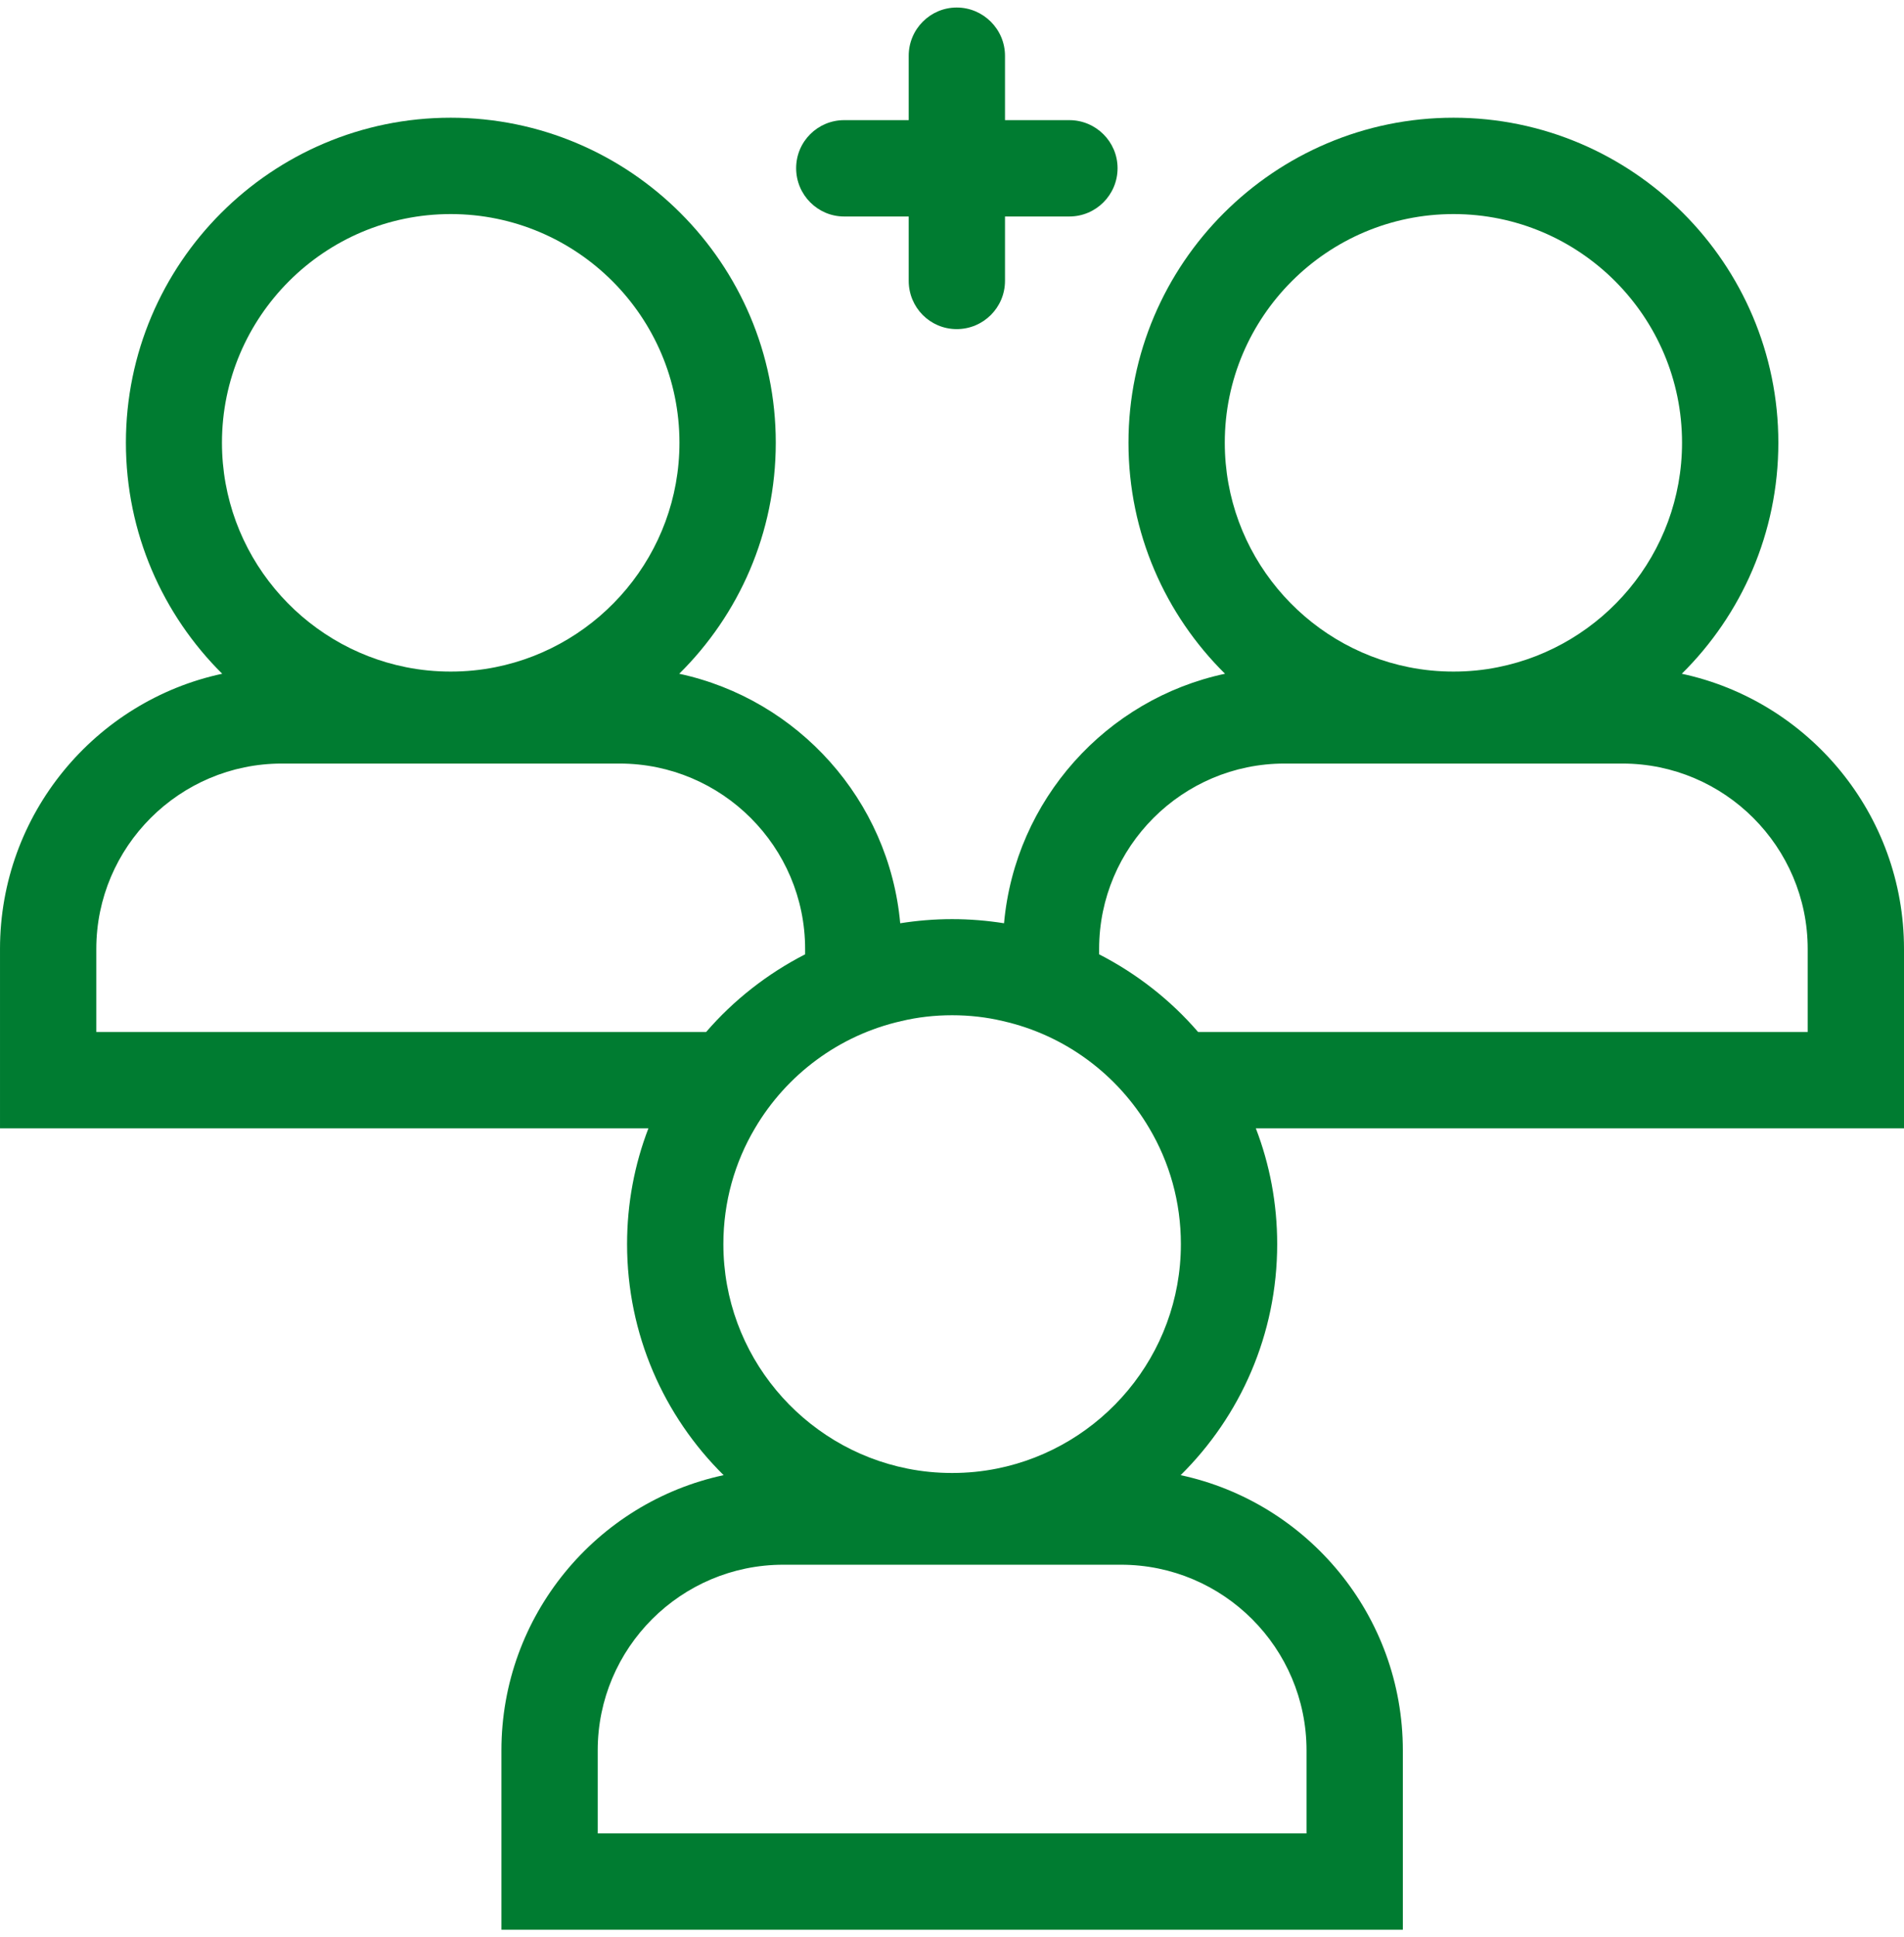
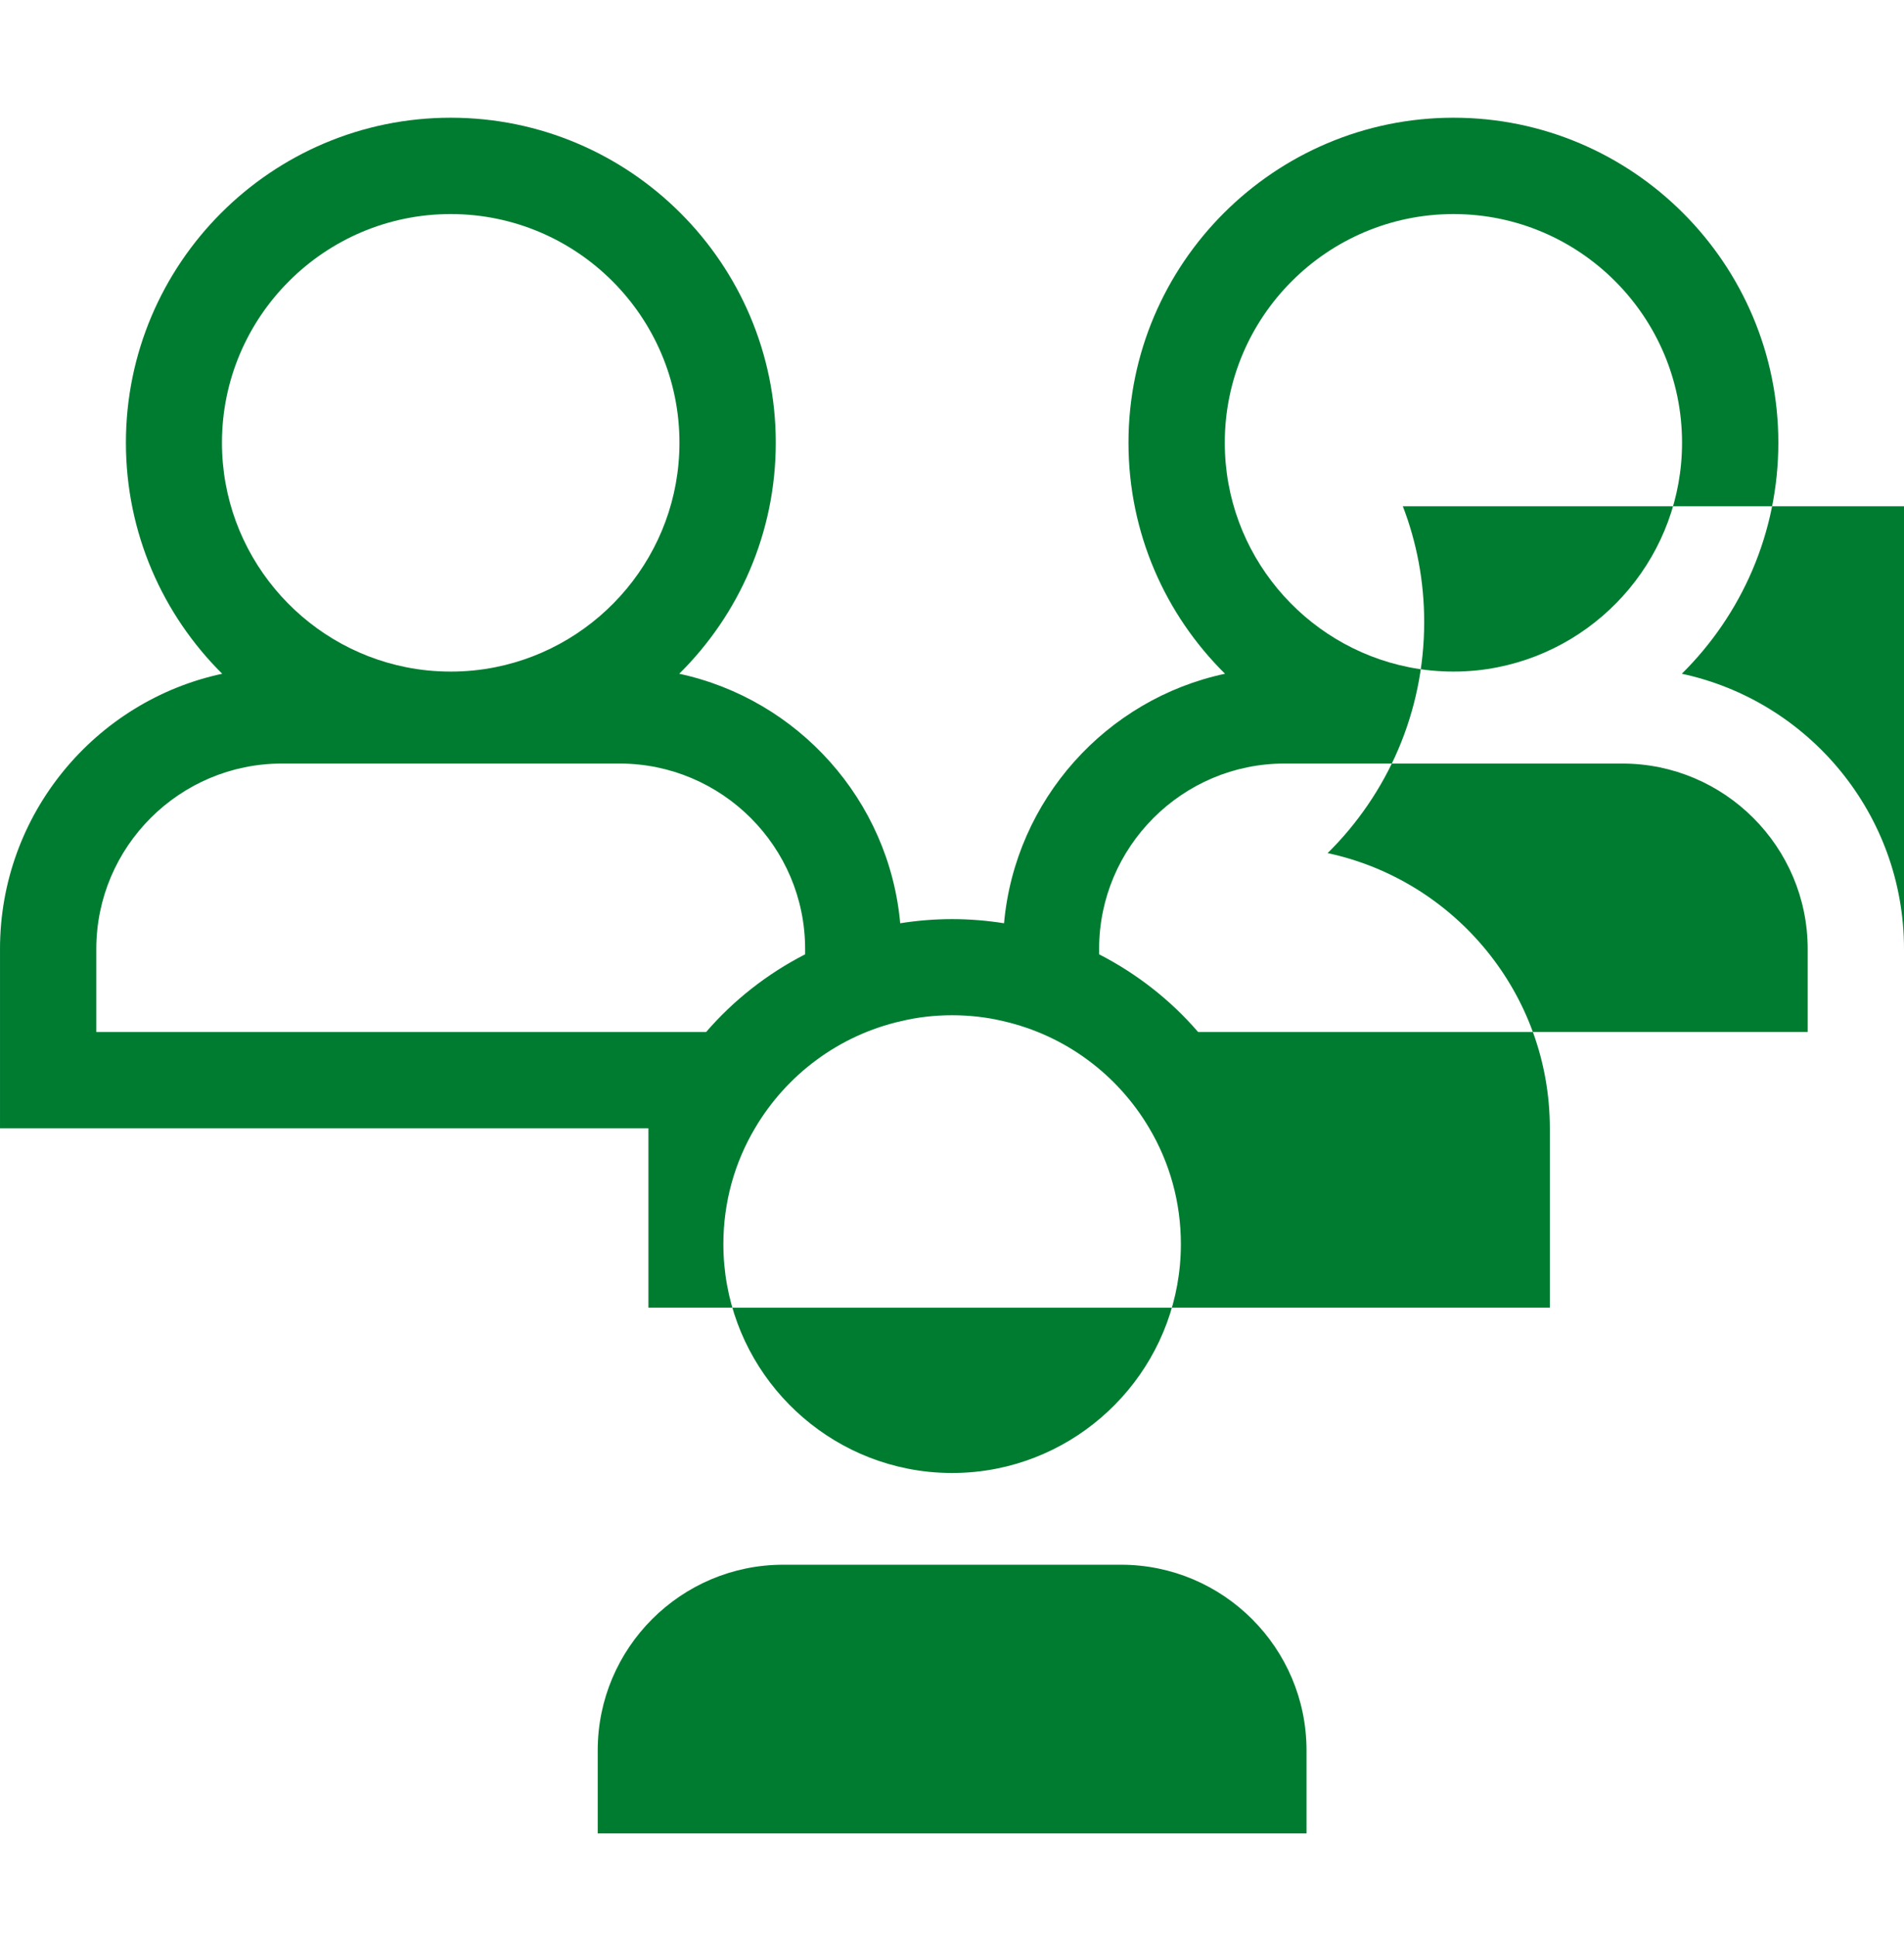
<svg xmlns="http://www.w3.org/2000/svg" id="Ebene_2" viewBox="0 0 78.49 79.2" width="59" height="60">
  <g id="Ebene_15">
-     <path d="M78.49,38.79c0-5.56-3.93-10.22-9.16-11.34,2.46-2.43,3.98-5.8,3.98-9.52,0-7.38-6.01-13.39-13.39-13.39s-13.4,6.01-13.4,13.39c0,3.72,1.52,7.09,3.98,9.52-4.89,1.04-8.65,5.19-9.11,10.28-.7-.11-1.41-.17-2.14-.17s-1.44.06-2.14.17c-.46-5.08-4.22-9.23-9.11-10.28,2.46-2.43,3.98-5.8,3.98-9.52,0-7.38-6.01-13.39-13.4-13.39s-13.39,6.01-13.39,13.39c0,3.72,1.52,7.09,3.97,9.52-5.23,1.12-9.16,5.78-9.16,11.34v7.39h26.73c-.57,1.48-.88,3.09-.88,4.77,0,3.72,1.52,7.09,3.98,9.52-5.23,1.12-9.16,5.78-9.16,11.34v7.39h37.16v-7.39c0-5.56-3.93-10.22-9.16-11.34,2.46-2.43,3.98-5.8,3.98-9.52,0-1.68-.31-3.29-.88-4.77h26.72v-7.39ZM50.49,17.93c0-5.19,4.23-9.42,9.43-9.42s9.42,4.23,9.42,9.42c0,4.57-3.27,8.39-7.59,9.25-.59.12-1.2.18-1.83.18s-1.24-.06-1.84-.18c-4.32-.86-7.59-4.68-7.59-9.25ZM9.15,17.93c0-5.19,4.23-9.42,9.43-9.42s9.43,4.23,9.43,9.42c0,4.57-3.27,8.39-7.59,9.25-.6.12-1.21.18-1.84.18s-1.24-.06-1.84-.18c-4.32-.86-7.59-4.68-7.59-9.25ZM3.97,42.21v-3.42c0-4.21,3.43-7.64,7.65-7.64h13.92c4.22,0,7.65,3.43,7.65,7.64v.22c-1.56.8-2.95,1.89-4.08,3.2H3.97ZM53.86,71.81v3.42h-29.22v-3.42c0-4.22,3.43-7.65,7.65-7.65h13.92c4.22,0,7.65,3.43,7.65,7.65ZM41.09,60.2c-.6.12-1.21.18-1.84.18s-1.24-.06-1.84-.18c-4.32-.86-7.59-4.68-7.59-9.25,0-1.74.47-3.37,1.3-4.77,1.3-2.21,3.47-3.84,6.04-4.42.67-.16,1.37-.24,2.09-.24s1.42.08,2.09.24c2.57.58,4.74,2.21,6.04,4.42.83,1.4,1.3,3.03,1.3,4.77,0,4.57-3.27,8.39-7.59,9.25ZM74.52,42.21h-25.13c-1.13-1.31-2.52-2.4-4.08-3.2v-.22c0-4.21,3.43-7.64,7.64-7.64h13.93c4.21,0,7.64,3.43,7.64,7.64v3.42Z" style="fill:#007c31; stroke-width:0px;" />
-     <path d="M46.07,6.62c0,1.1-.89,1.99-1.99,1.99h-2.65v2.65c0,1.1-.89,1.99-1.99,1.99s-1.98-.89-1.98-1.99v-2.65h-2.66c-1.09,0-1.98-.89-1.98-1.99s.89-1.98,1.98-1.98h2.66V1.99c0-1.1.89-1.99,1.98-1.99s1.99.89,1.99,1.99v2.65h2.65c1.1,0,1.99.89,1.99,1.98Z" style="fill:#007c31; stroke-width:0px;" />
+     <path d="M78.49,38.79c0-5.56-3.93-10.22-9.16-11.34,2.46-2.43,3.98-5.8,3.98-9.52,0-7.38-6.01-13.39-13.39-13.39s-13.4,6.01-13.4,13.39c0,3.72,1.52,7.09,3.98,9.52-4.89,1.04-8.65,5.19-9.11,10.28-.7-.11-1.41-.17-2.14-.17s-1.44.06-2.14.17c-.46-5.08-4.22-9.23-9.11-10.28,2.46-2.43,3.98-5.8,3.98-9.52,0-7.38-6.01-13.39-13.4-13.39s-13.39,6.01-13.39,13.39c0,3.72,1.52,7.09,3.97,9.52-5.23,1.12-9.16,5.78-9.16,11.34v7.39h26.73v7.39h37.16v-7.39c0-5.56-3.93-10.22-9.16-11.34,2.46-2.43,3.98-5.8,3.98-9.52,0-1.68-.31-3.29-.88-4.77h26.72v-7.39ZM50.49,17.93c0-5.19,4.23-9.42,9.43-9.42s9.42,4.23,9.42,9.42c0,4.57-3.27,8.39-7.59,9.25-.59.12-1.2.18-1.83.18s-1.24-.06-1.84-.18c-4.32-.86-7.59-4.68-7.59-9.25ZM9.15,17.93c0-5.19,4.23-9.42,9.43-9.42s9.43,4.23,9.43,9.42c0,4.57-3.27,8.39-7.59,9.25-.6.12-1.21.18-1.84.18s-1.24-.06-1.84-.18c-4.32-.86-7.59-4.68-7.59-9.25ZM3.97,42.21v-3.42c0-4.21,3.43-7.64,7.65-7.64h13.92c4.22,0,7.65,3.43,7.65,7.64v.22c-1.56.8-2.95,1.89-4.08,3.2H3.97ZM53.86,71.81v3.42h-29.22v-3.42c0-4.22,3.43-7.65,7.65-7.65h13.92c4.22,0,7.65,3.43,7.65,7.65ZM41.09,60.2c-.6.12-1.21.18-1.84.18s-1.24-.06-1.84-.18c-4.32-.86-7.59-4.68-7.59-9.25,0-1.74.47-3.37,1.3-4.77,1.3-2.21,3.47-3.84,6.04-4.42.67-.16,1.37-.24,2.09-.24s1.42.08,2.09.24c2.57.58,4.74,2.21,6.04,4.42.83,1.4,1.3,3.03,1.3,4.77,0,4.57-3.27,8.39-7.59,9.25ZM74.52,42.21h-25.13c-1.13-1.31-2.52-2.4-4.08-3.2v-.22c0-4.21,3.43-7.64,7.64-7.64h13.93c4.21,0,7.64,3.43,7.64,7.64v3.42Z" style="fill:#007c31; stroke-width:0px;" />
  </g>
</svg>